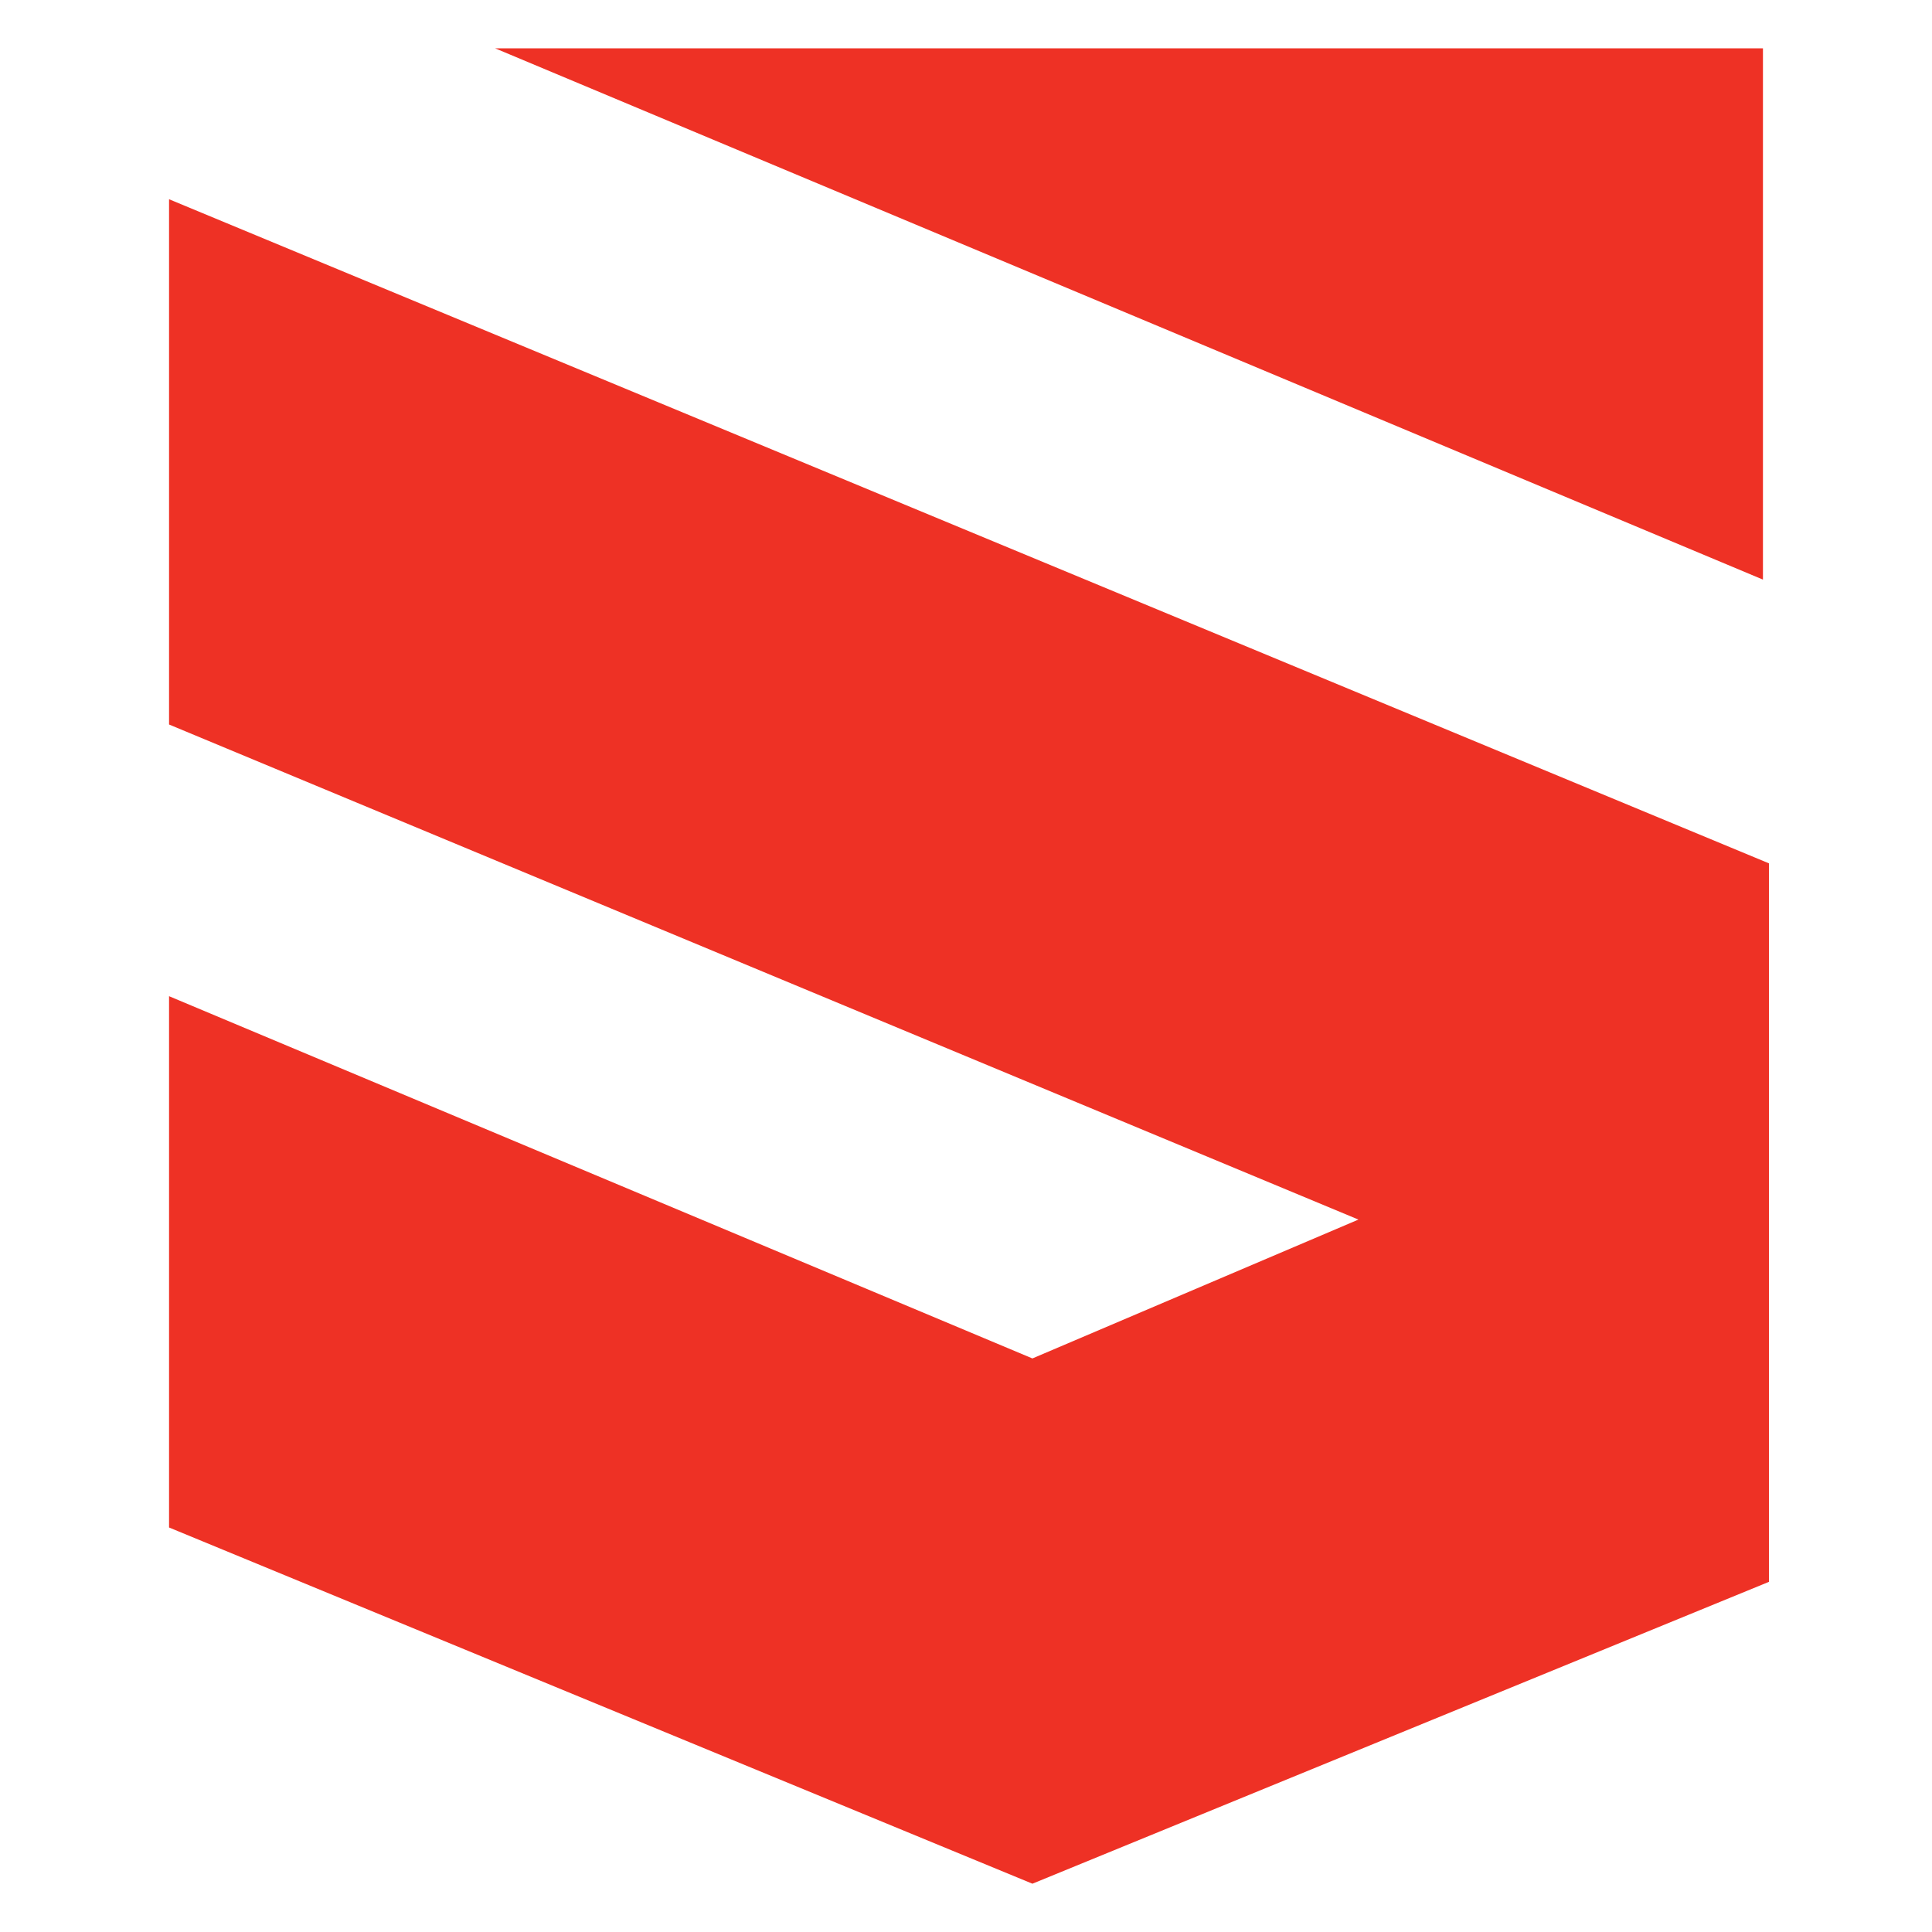
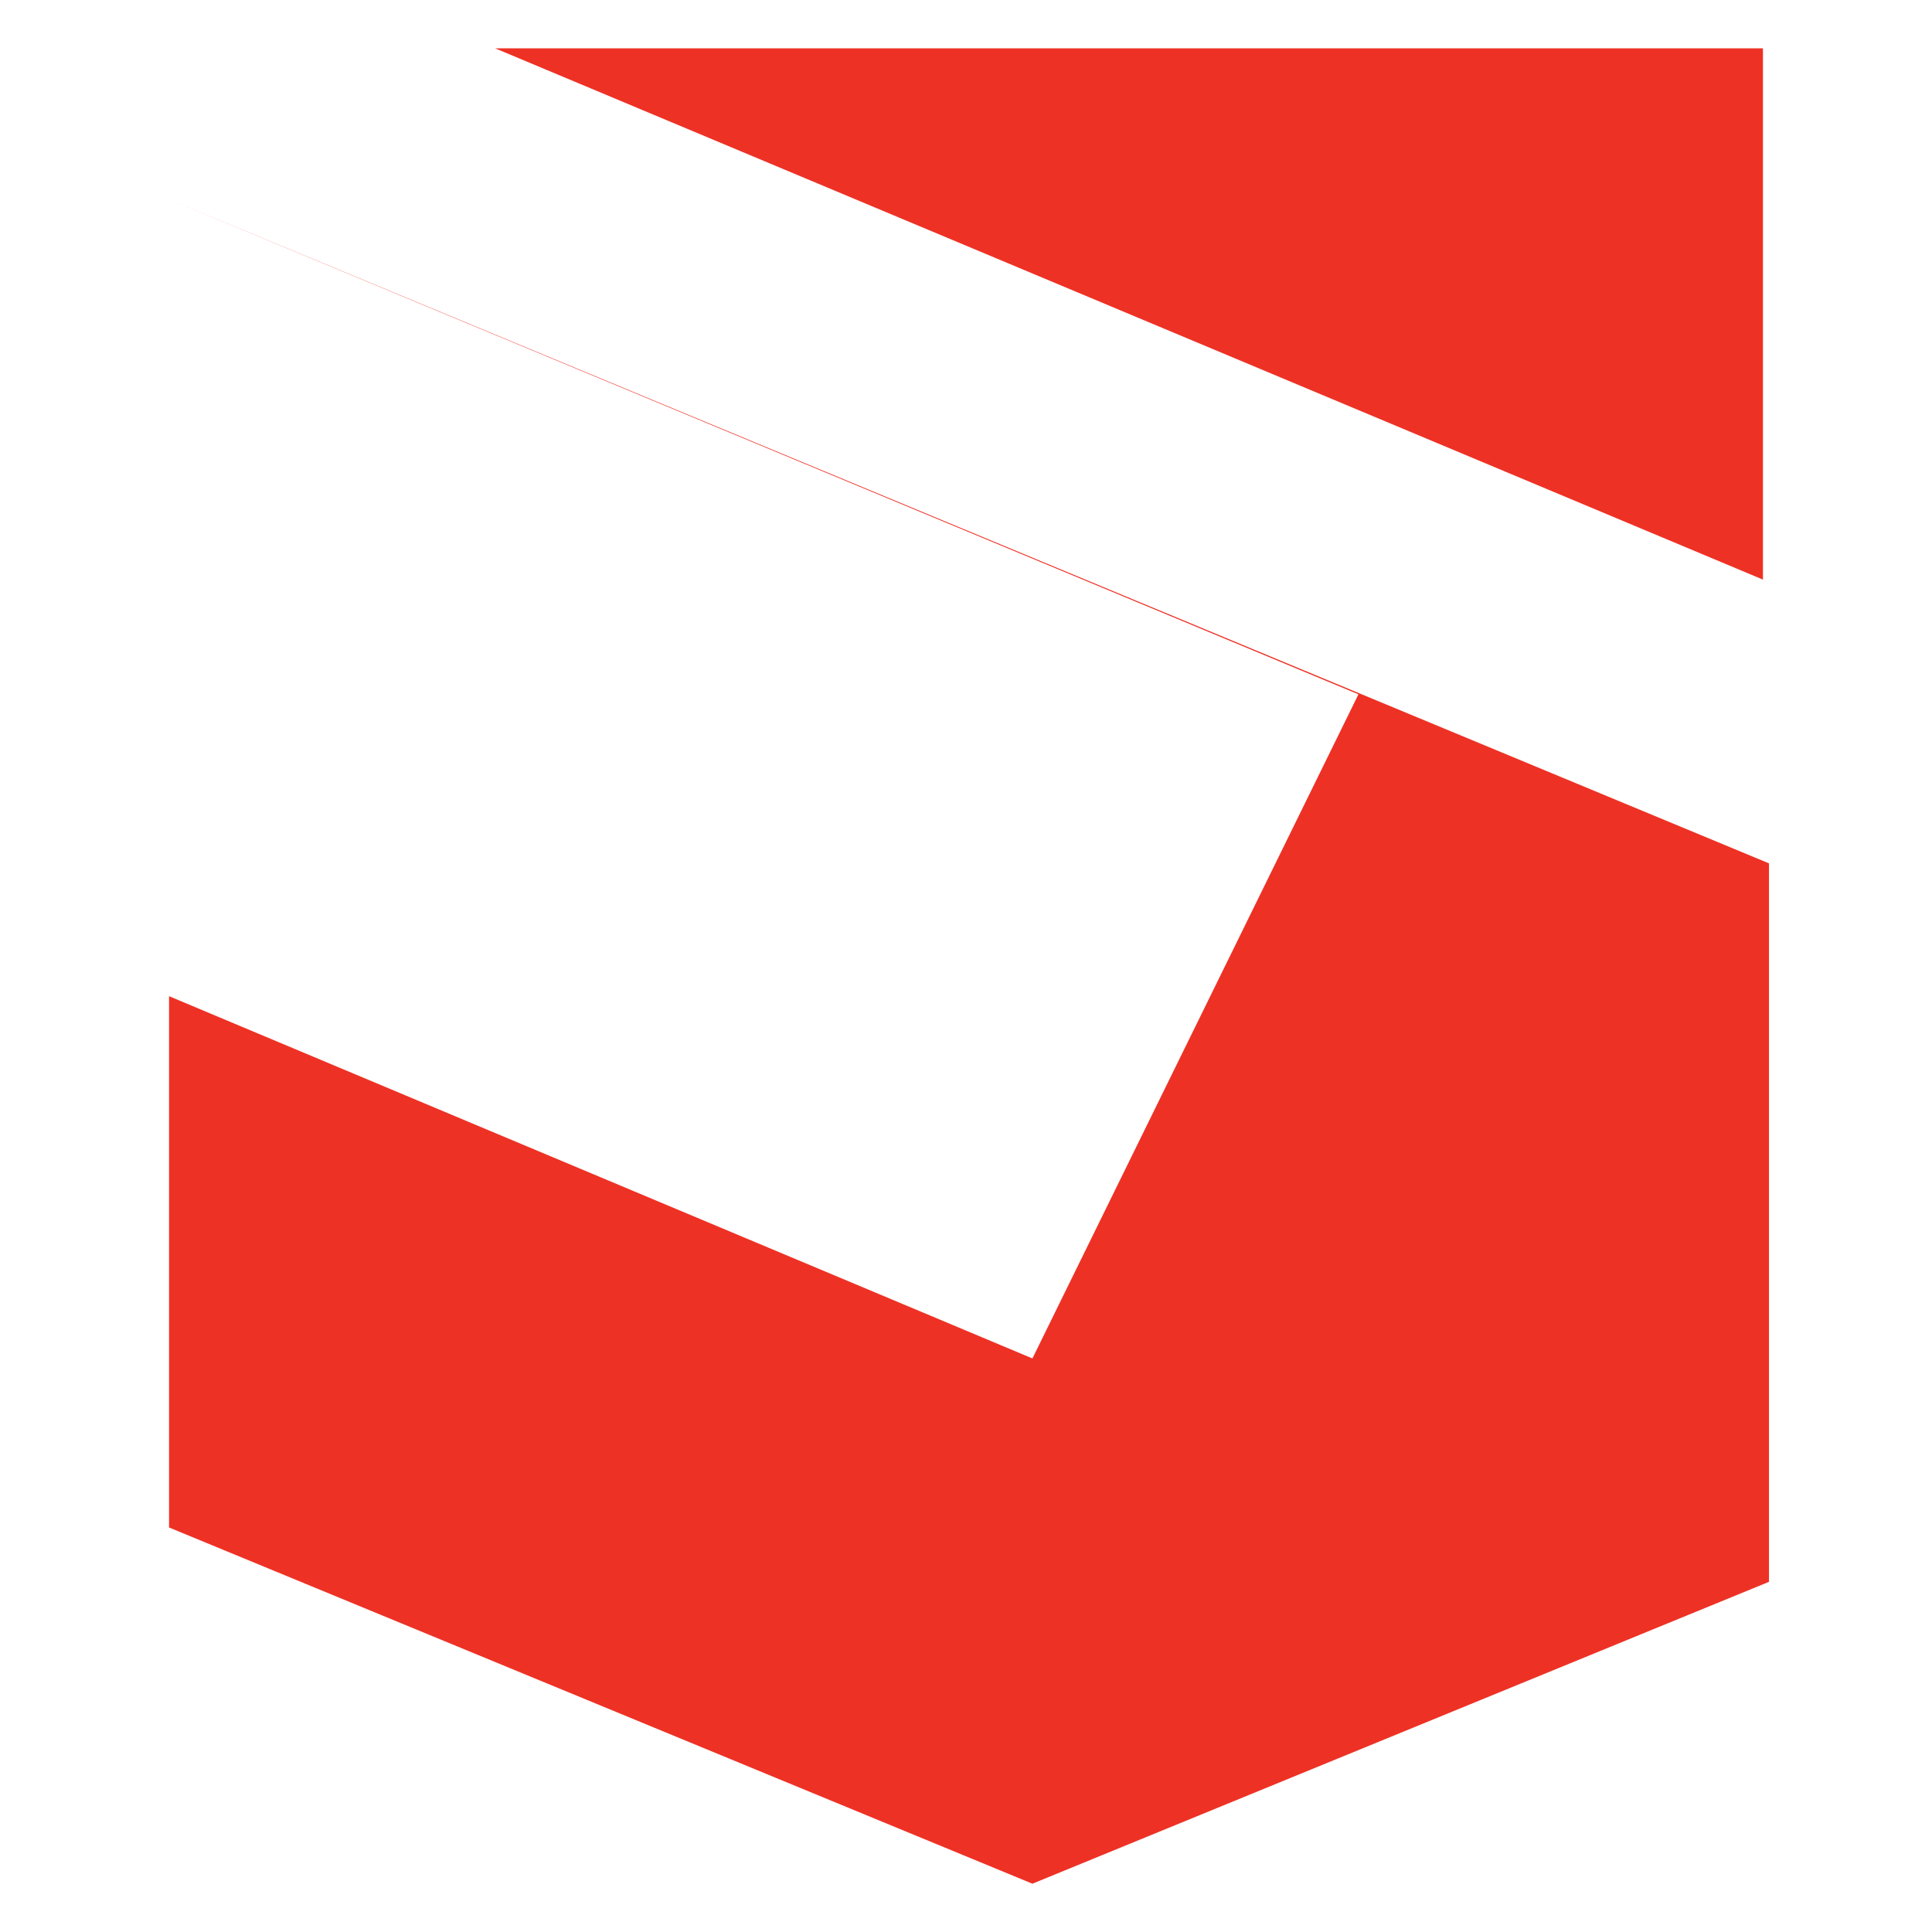
<svg xmlns="http://www.w3.org/2000/svg" version="1.1" id="Layer_1" x="0px" y="0px" width="32px" height="32px" viewBox="0 0 32 32" style="enable-background:new 0 0 32 32;" xml:space="preserve">
  <style type="text/css">
	.st0{fill-rule:evenodd;clip-rule:evenodd;fill:#EE3125;}
</style>
-   <path class="st0" d="M29.2,0.8h-21l21,8.8V0.8z M17.1,22.5L2.8,16.5v8.8l14.3,5.9l12.2-5V14.3L2.8,3.3V12l19.7,8.2L17.1,22.5z" />
+   <path class="st0" d="M29.2,0.8h-21l21,8.8V0.8z M17.1,22.5L2.8,16.5v8.8l14.3,5.9l12.2-5V14.3L2.8,3.3l19.7,8.2L17.1,22.5z" />
</svg>